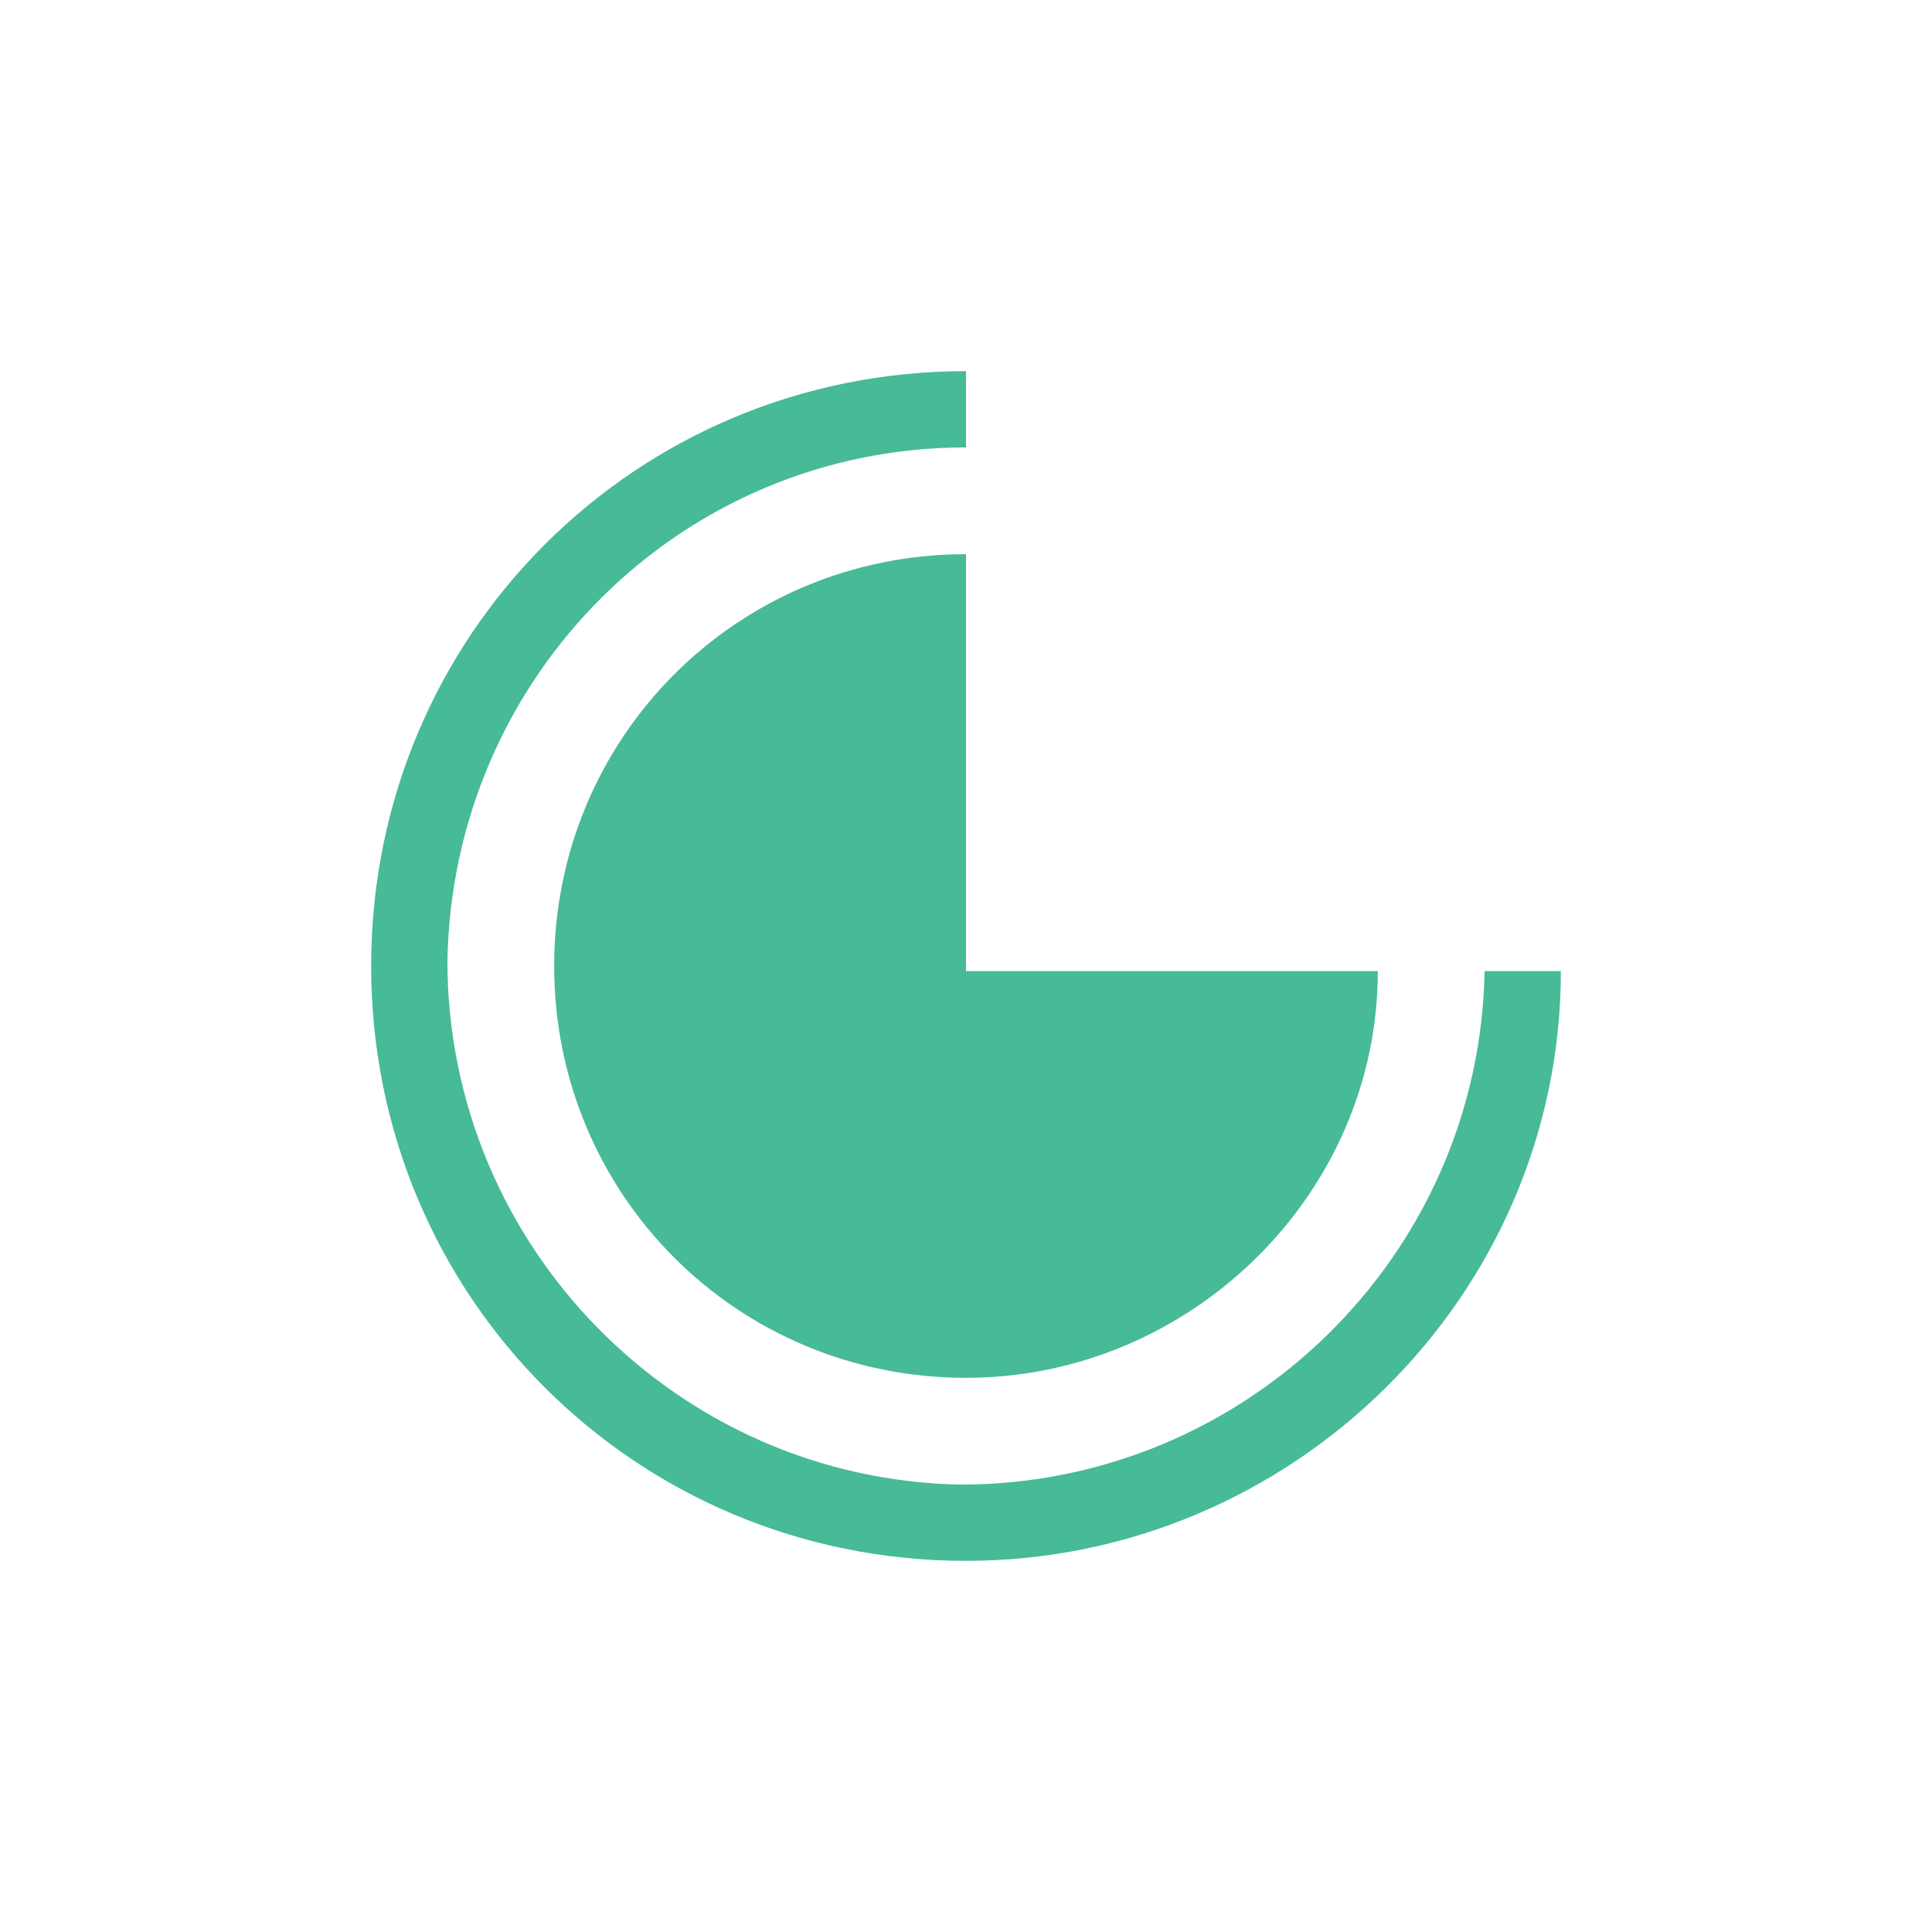
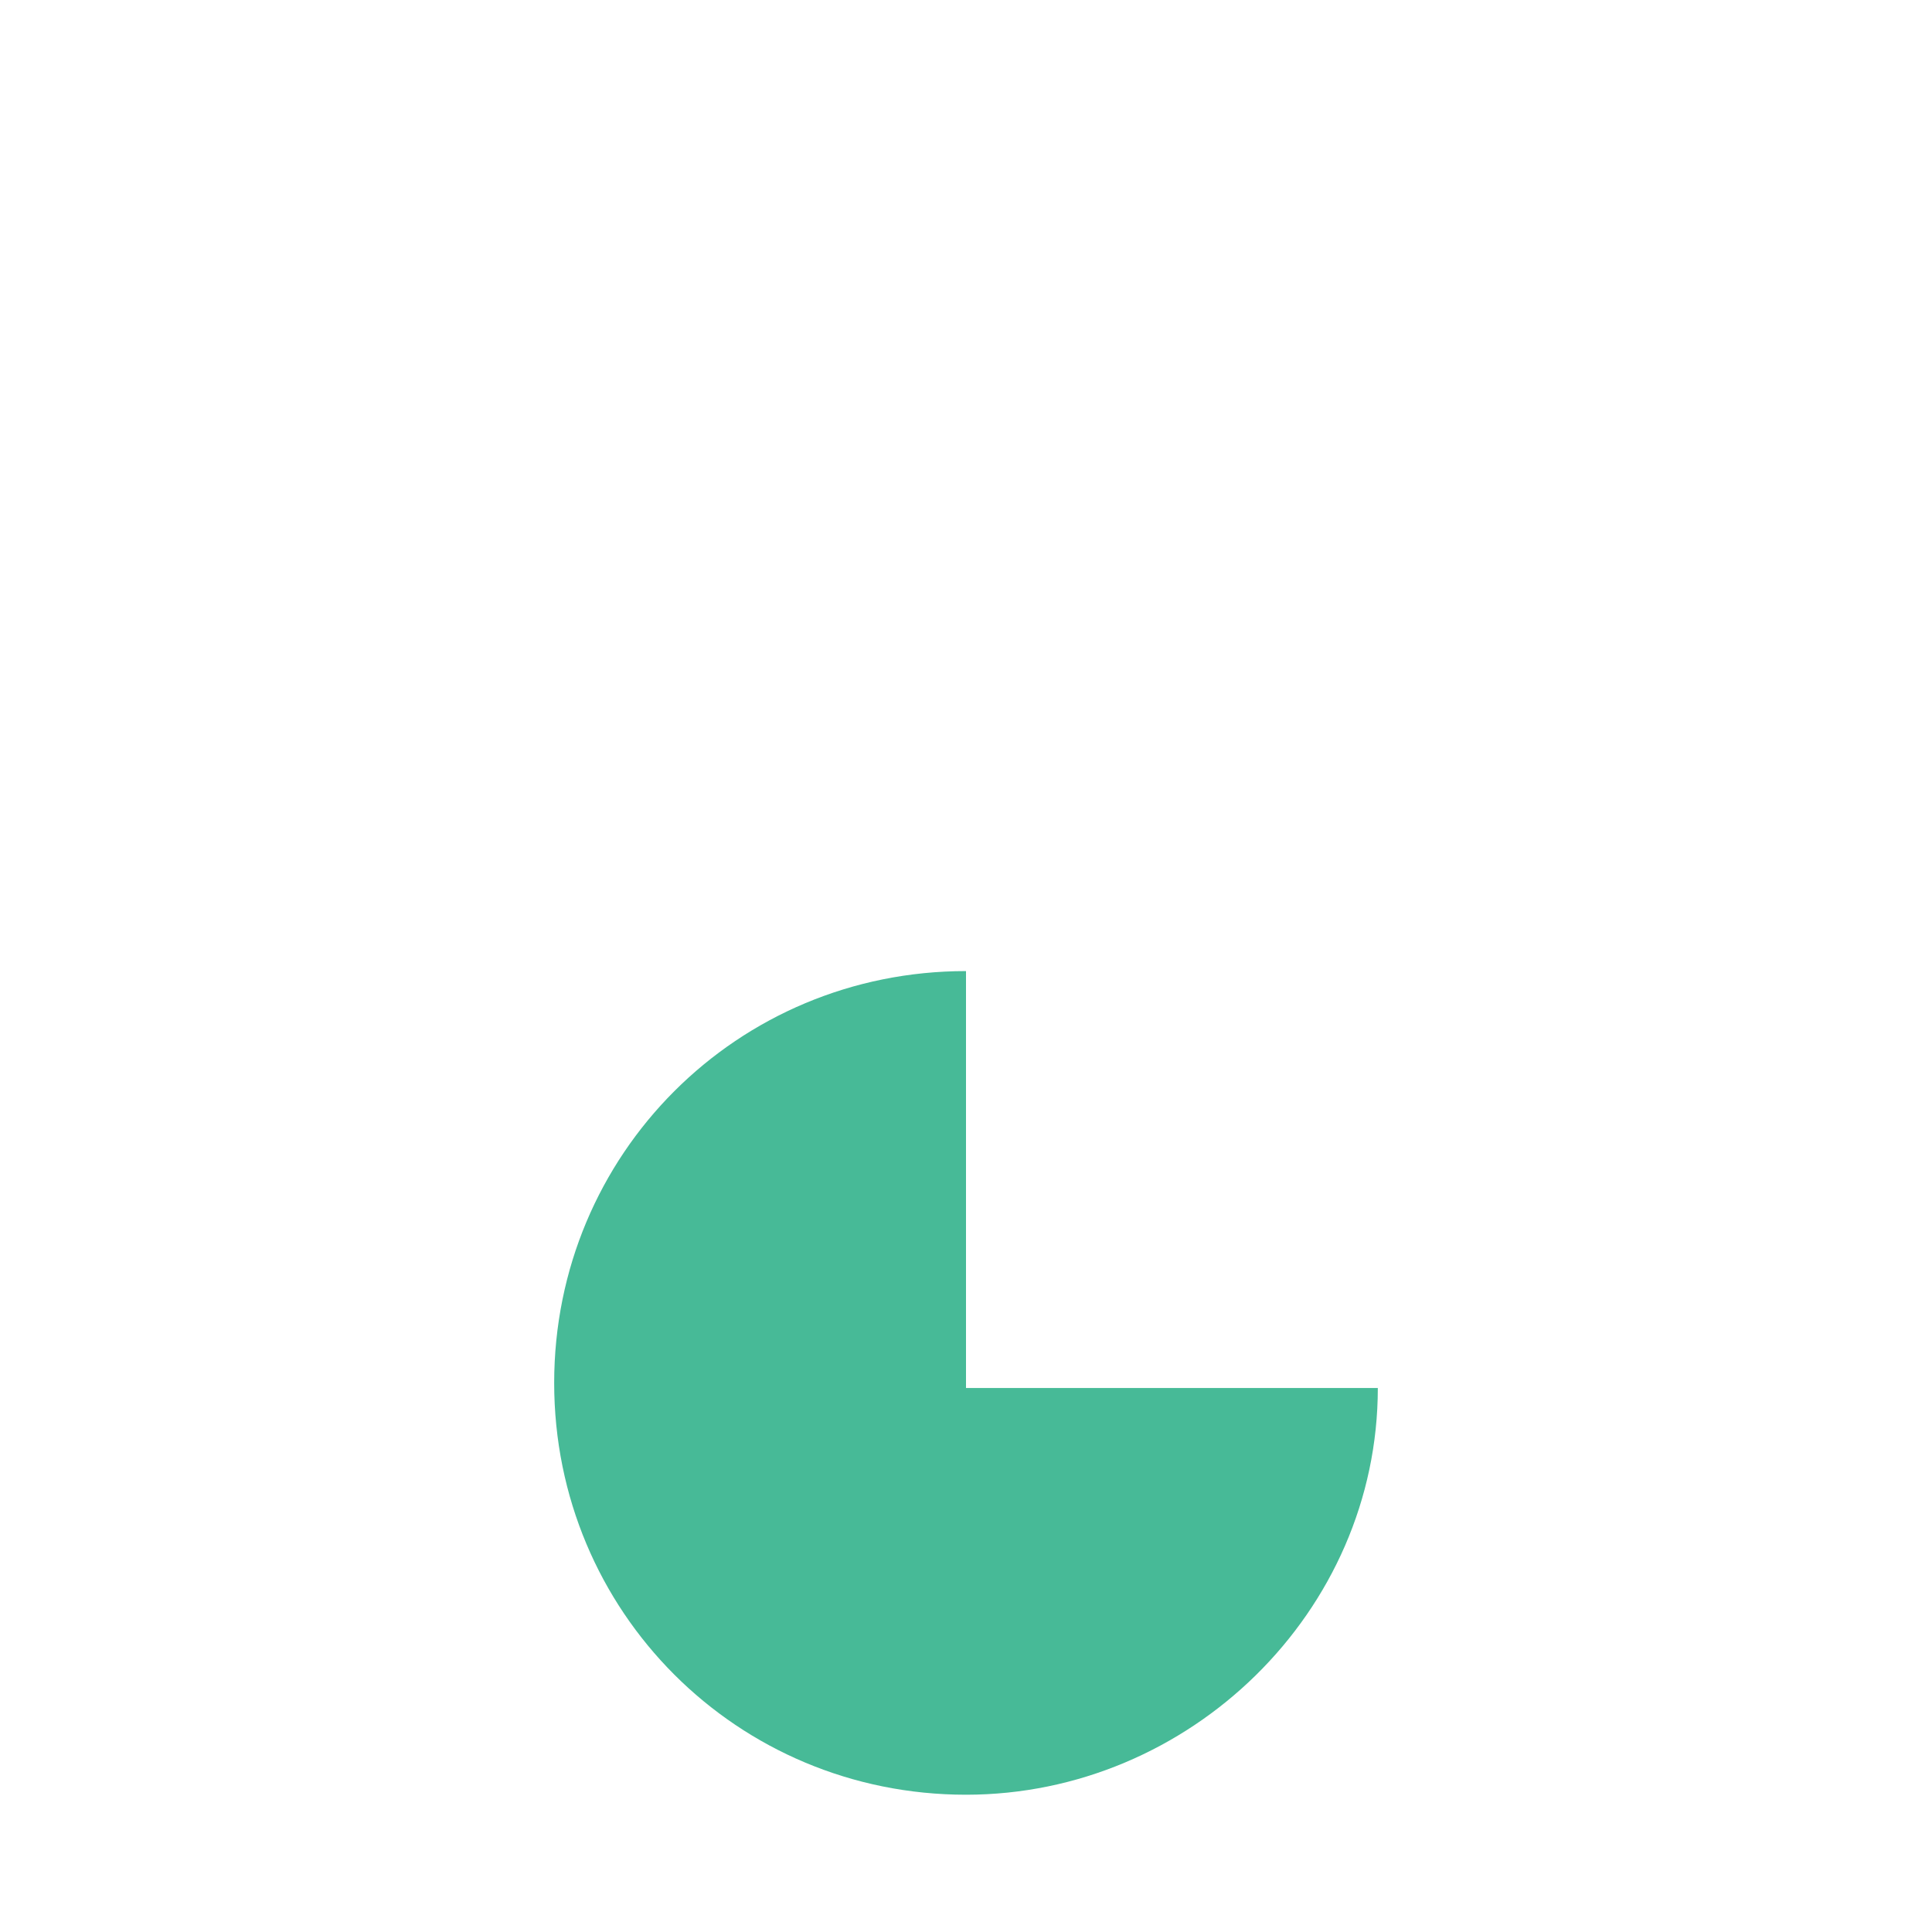
<svg xmlns="http://www.w3.org/2000/svg" version="1.1" id="Layer_1" x="0px" y="0px" viewBox="0 0 38 38" width="38" height="38" xml:space="preserve">
  <g id="menu-left">
-     <path style="fill:#47BA97;" d="M29.2,19.1c-0.1,5.6-4.7,10.1-10.3,10.1c-5.6-0.1-10.1-4.7-10.1-10.3C8.9,13.3,13.4,8.8,19,8.8V7.3  C12.5,7.3,7.3,12.5,7.3,19c0,6.5,5.2,11.7,11.7,11.7c6.4,0,11.7-5.2,11.7-11.6L29.2,19.1L29.2,19.1z" />
-     <path style="fill:#47BA97;" d="M19,19.1v-8.2c-4.5,0-8.1,3.6-8.1,8.1c0,4.5,3.6,8.1,8.1,8.1c4.4,0,8.1-3.6,8.1-8H19z" />
+     <path style="fill:#47BA97;" d="M19,19.1c-4.5,0-8.1,3.6-8.1,8.1c0,4.5,3.6,8.1,8.1,8.1c4.4,0,8.1-3.6,8.1-8H19z" />
  </g>
</svg>